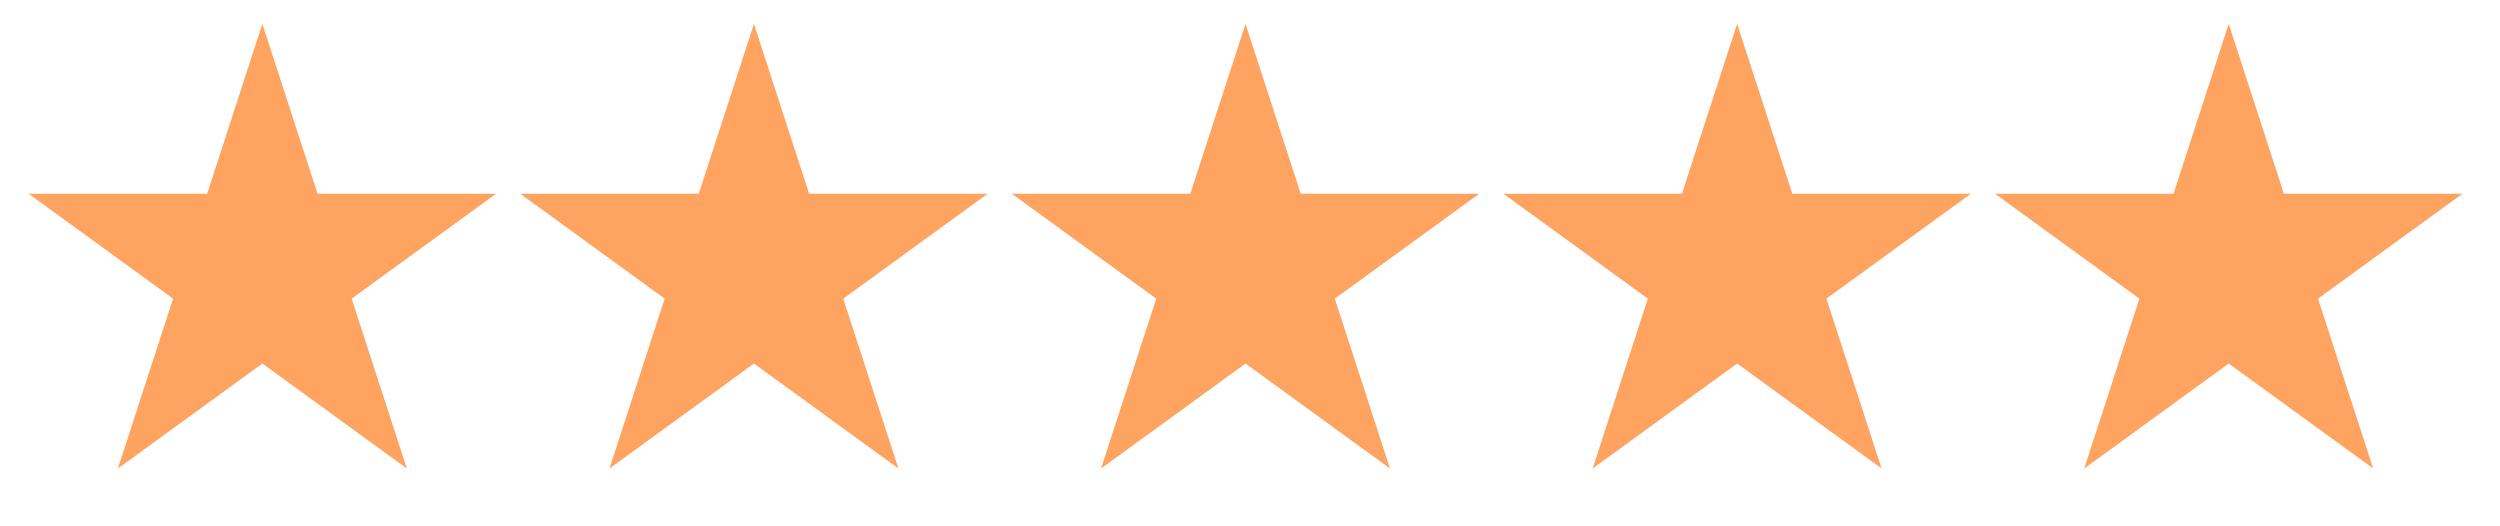
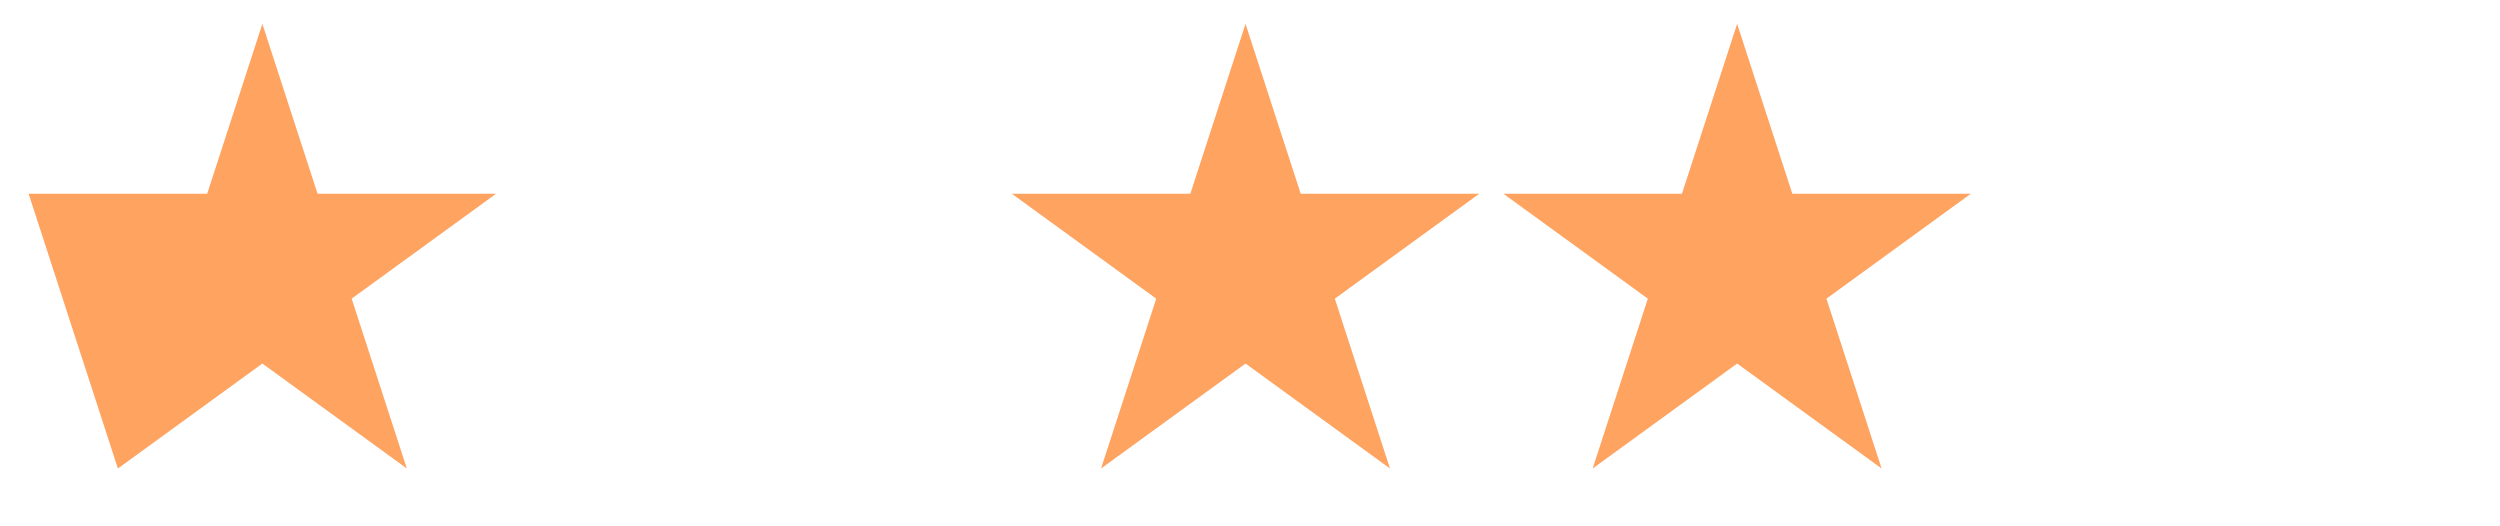
<svg xmlns="http://www.w3.org/2000/svg" width="95" height="20" viewBox="0 0 95 20" fill="none">
-   <path d="M9.97 0.907L12.067 7.361L18.853 7.361L13.363 11.349L15.46 17.803L9.97 13.815L4.48 17.803L6.577 11.349L1.087 7.361L7.873 7.361L9.97 0.907Z" fill="#FFA361" />
-   <path d="M28.65 0.907L30.747 7.361L37.533 7.361L32.043 11.349L34.14 17.803L28.65 13.815L23.16 17.803L25.257 11.349L19.767 7.361L26.553 7.361L28.65 0.907Z" fill="#FFA361" />
+   <path d="M9.97 0.907L12.067 7.361L18.853 7.361L13.363 11.349L15.46 17.803L9.97 13.815L4.48 17.803L1.087 7.361L7.873 7.361L9.97 0.907Z" fill="#FFA361" />
  <path d="M47.33 0.907L49.427 7.361L56.213 7.361L50.723 11.349L52.82 17.803L47.33 13.815L41.84 17.803L43.937 11.349L38.447 7.361L45.233 7.361L47.33 0.907Z" fill="#FFA361" />
  <path d="M66.011 0.907L68.108 7.361L74.894 7.361L69.404 11.349L71.501 17.803L66.011 13.815L60.521 17.803L62.618 11.349L57.128 7.361L63.914 7.361L66.011 0.907Z" fill="#FFA361" />
-   <path d="M84.691 0.907L86.788 7.361L93.574 7.361L88.084 11.349L90.181 17.803L84.691 13.815L79.201 17.803L81.298 11.349L75.808 7.361L82.594 7.361L84.691 0.907Z" fill="#FFA361" />
</svg>